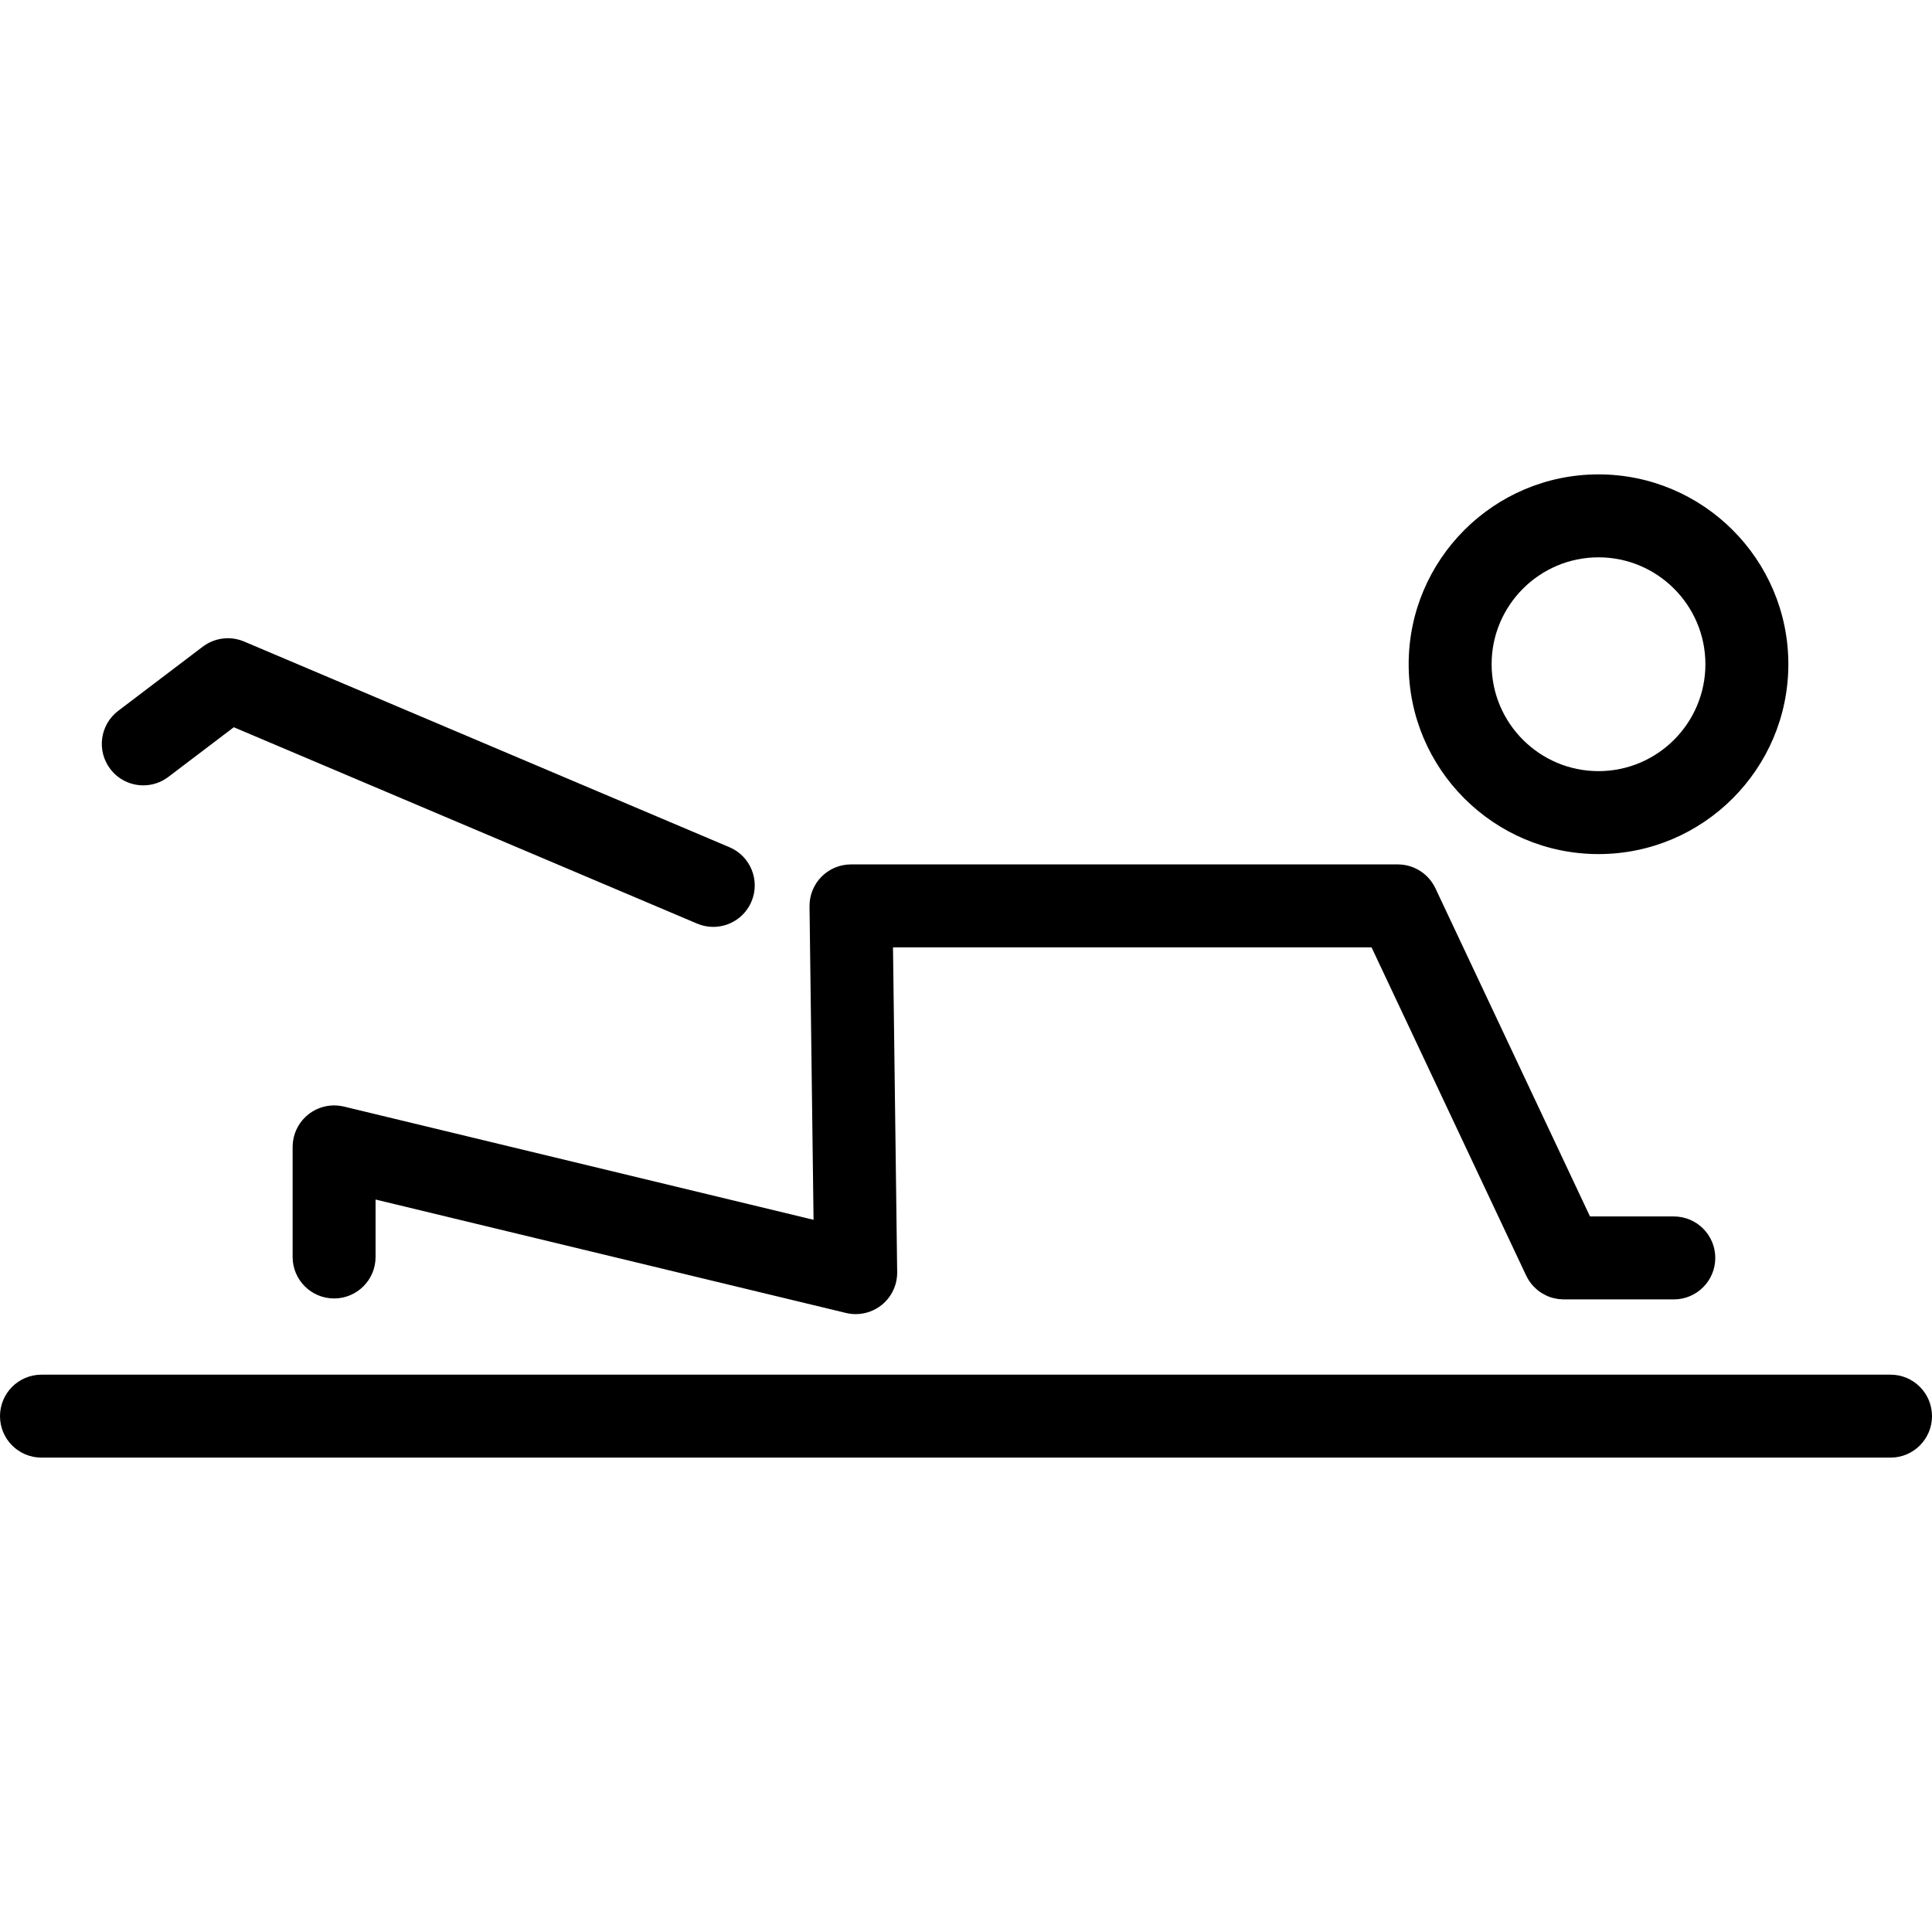
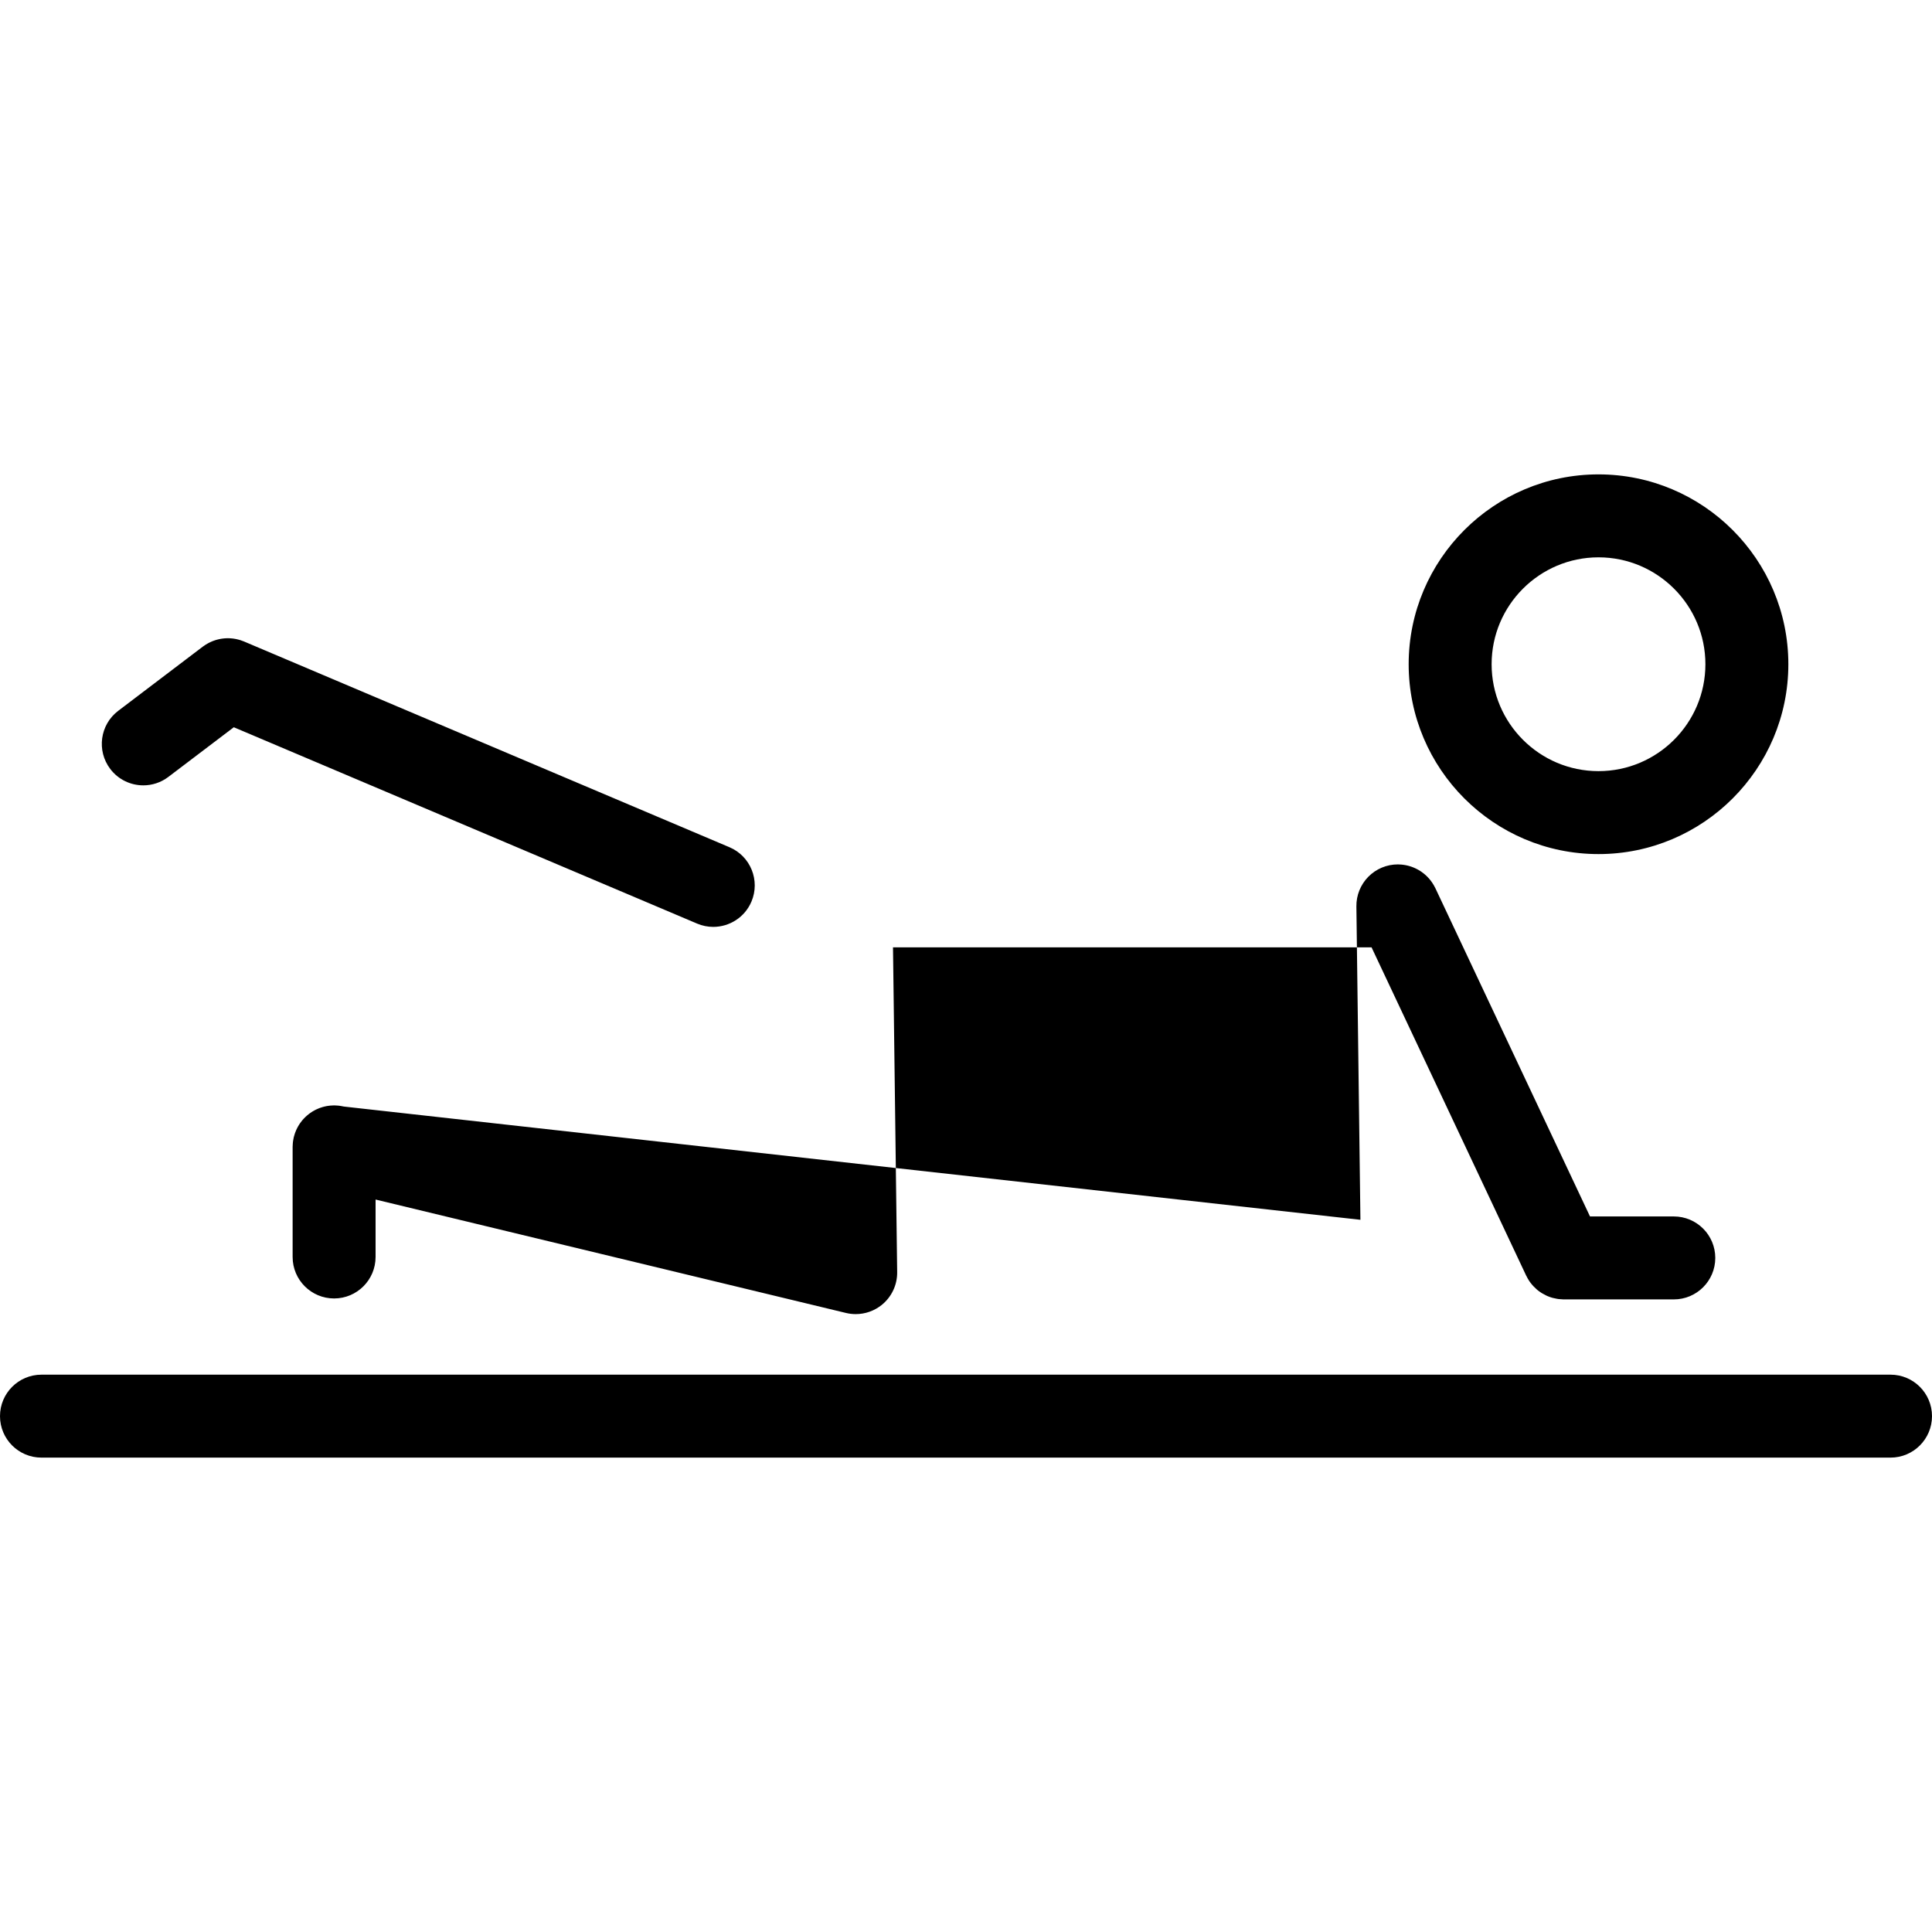
<svg xmlns="http://www.w3.org/2000/svg" version="1.1" id="Capa_1" x="0px" y="0px" viewBox="0 0 419.256 419.256" style="enable-background:new 0 0 419.256 419.256;" xml:space="preserve">
-   <path d="M419.256,307.312c0,4.971-4.029,9-9,9H9c-4.971,0-9-4.029-9-9s4.029-9,9-9h401.256  C415.227,298.312,419.256,302.341,419.256,307.312z M305.69,144.142c0-22.716,18.479-41.198,41.194-41.198  c22.718,0,41.199,18.481,41.199,41.198c0,22.717-18.481,41.199-41.199,41.199C324.17,185.341,305.69,166.859,305.69,144.142z   M323.69,144.142c0,12.792,10.405,23.199,23.194,23.199c12.792,0,23.199-10.407,23.199-23.199c0-12.792-10.407-23.198-23.199-23.198  C334.096,120.944,323.69,131.35,323.69,144.142z M74.611,240.127c-0.041-0.01-0.081-0.014-0.121-0.023  c-0.169-0.038-0.34-0.068-0.512-0.096c-0.138-0.023-0.276-0.047-0.415-0.063c-0.138-0.016-0.277-0.025-0.416-0.035  c-0.174-0.013-0.348-0.024-0.521-0.026c-0.042,0-0.083-0.006-0.125-0.006c-0.078,0-0.154,0.01-0.232,0.012  c-0.183,0.005-0.366,0.012-0.547,0.028c-0.128,0.011-0.254,0.027-0.381,0.044c-0.161,0.021-0.321,0.044-0.48,0.073  c-0.148,0.027-0.293,0.06-0.438,0.095c-0.131,0.031-0.262,0.063-0.391,0.101c-0.164,0.047-0.325,0.099-0.485,0.155  c-0.109,0.038-0.217,0.076-0.323,0.118c-0.168,0.066-0.333,0.137-0.497,0.213c-0.098,0.045-0.195,0.091-0.291,0.14  c-0.161,0.082-0.318,0.168-0.472,0.259c-0.097,0.057-0.193,0.114-0.287,0.175c-0.144,0.092-0.284,0.187-0.422,0.286  c-0.101,0.073-0.201,0.147-0.299,0.224c-0.123,0.096-0.242,0.196-0.359,0.298c-0.105,0.092-0.209,0.185-0.31,0.281  c-0.103,0.098-0.202,0.199-0.3,0.302c-0.104,0.11-0.206,0.221-0.305,0.336c-0.088,0.102-0.173,0.207-0.256,0.313  c-0.096,0.122-0.189,0.245-0.279,0.373c-0.08,0.113-0.155,0.228-0.23,0.345c-0.08,0.125-0.158,0.251-0.231,0.381  c-0.076,0.134-0.147,0.27-0.216,0.407c-0.06,0.118-0.118,0.237-0.173,0.359c-0.072,0.16-0.137,0.323-0.2,0.489  c-0.041,0.108-0.082,0.215-0.119,0.325c-0.061,0.182-0.114,0.368-0.164,0.555c-0.019,0.07-0.044,0.136-0.061,0.206  c-0.009,0.038-0.013,0.076-0.021,0.114c-0.04,0.175-0.071,0.352-0.1,0.53c-0.022,0.133-0.045,0.266-0.061,0.399  c-0.017,0.141-0.026,0.283-0.036,0.427c-0.012,0.172-0.023,0.344-0.026,0.514c0,0.042-0.006,0.083-0.006,0.125v23.893  c0,4.971,4.029,9,9,9s9-4.029,9-9v-12.465l102.083,24.613c0.697,0.168,1.405,0.25,2.109,0.25c2.02,0,4.003-0.68,5.614-1.965  c2.171-1.733,3.421-4.372,3.385-7.15l-0.907-70.472h103.851l33.555,71.233c0.02,0.042,0.047,0.079,0.068,0.12  c0.161,0.327,0.337,0.645,0.534,0.949c0.024,0.036,0.044,0.075,0.068,0.111c0.204,0.303,0.431,0.588,0.669,0.863  c0.084,0.097,0.17,0.191,0.258,0.284c0.195,0.207,0.399,0.404,0.612,0.591c0.068,0.059,0.13,0.124,0.2,0.181  c0.272,0.225,0.562,0.43,0.86,0.622c0.094,0.06,0.188,0.116,0.284,0.172c0.258,0.153,0.523,0.294,0.796,0.421  c0.067,0.031,0.132,0.066,0.199,0.096c0.338,0.148,0.687,0.274,1.045,0.379c0.083,0.024,0.167,0.042,0.251,0.064  c0.276,0.073,0.556,0.133,0.842,0.179c0.119,0.02,0.238,0.04,0.358,0.055c0.303,0.037,0.611,0.059,0.924,0.065  c0.061,0.001,0.121,0.013,0.182,0.013c0.024,0,0.048-0.004,0.072-0.004h23.814c4.971,0,9-4.029,9-9s-4.029-9-9-9h-18.185  l-33.554-71.231c-0.04-0.084-0.088-0.16-0.129-0.242c-0.063-0.123-0.127-0.245-0.195-0.365c-0.084-0.149-0.173-0.294-0.265-0.436  c-0.062-0.096-0.125-0.191-0.191-0.284c-0.109-0.155-0.221-0.306-0.339-0.453c-0.06-0.074-0.12-0.147-0.182-0.22  c-0.129-0.152-0.262-0.299-0.4-0.44c-0.063-0.065-0.128-0.128-0.193-0.191c-0.141-0.136-0.284-0.267-0.432-0.393  c-0.078-0.067-0.159-0.13-0.24-0.194c-0.14-0.11-0.281-0.217-0.426-0.319c-0.103-0.072-0.208-0.14-0.315-0.208  c-0.129-0.082-0.259-0.163-0.392-0.238c-0.131-0.075-0.265-0.144-0.4-0.212c-0.116-0.058-0.232-0.115-0.35-0.169  c-0.153-0.069-0.308-0.132-0.465-0.193c-0.111-0.043-0.222-0.084-0.335-0.123c-0.16-0.054-0.322-0.103-0.485-0.149  c-0.123-0.034-0.245-0.066-0.369-0.095c-0.151-0.035-0.304-0.066-0.458-0.094c-0.148-0.027-0.296-0.049-0.445-0.068  c-0.133-0.017-0.266-0.031-0.401-0.042c-0.177-0.015-0.354-0.022-0.531-0.027c-0.069-0.002-0.137-0.01-0.206-0.01H184.67  c-2.407,0-4.714,0.964-6.405,2.677c-1.69,1.713-2.625,4.032-2.594,6.438l0.875,68.008L74.611,240.127z M31.099,170.427  c1.896,0,3.807-0.597,5.434-1.831l14.204-10.779l100.534,42.607c1.146,0.486,2.336,0.716,3.508,0.716  c3.505,0,6.837-2.061,8.29-5.491c1.94-4.576-0.197-9.859-4.774-11.798L53.163,139.295c-0.003-0.001-0.006-0.002-0.009-0.004  l-0.192-0.082c-0.064-0.027-0.13-0.045-0.194-0.071c-0.188-0.074-0.376-0.146-0.568-0.208c-0.117-0.038-0.236-0.069-0.354-0.102  c-0.158-0.044-0.317-0.087-0.477-0.121c-0.145-0.032-0.289-0.056-0.434-0.081c-0.138-0.023-0.276-0.046-0.415-0.062  c-0.157-0.019-0.313-0.031-0.469-0.042c-0.133-0.009-0.267-0.017-0.4-0.02c-0.153-0.003-0.305-0.001-0.457,0.003  c-0.143,0.004-0.286,0.01-0.429,0.021c-0.137,0.01-0.273,0.026-0.409,0.042c-0.159,0.02-0.317,0.042-0.475,0.07  c-0.118,0.021-0.236,0.046-0.353,0.072c-0.171,0.037-0.34,0.078-0.509,0.125c-0.106,0.03-0.211,0.063-0.316,0.097  c-0.171,0.055-0.341,0.113-0.51,0.179c-0.107,0.042-0.211,0.087-0.317,0.133c-0.157,0.068-0.314,0.138-0.468,0.216  c-0.122,0.062-0.241,0.129-0.361,0.196c-0.13,0.073-0.259,0.145-0.386,0.225c-0.146,0.092-0.286,0.191-0.427,0.291  c-0.074,0.052-0.151,0.097-0.224,0.153l-18.357,13.931c-3.96,3.005-4.733,8.65-1.729,12.61  C25.692,169.199,28.38,170.427,31.099,170.427z" />
+   <path d="M419.256,307.312c0,4.971-4.029,9-9,9H9c-4.971,0-9-4.029-9-9s4.029-9,9-9h401.256  C415.227,298.312,419.256,302.341,419.256,307.312z M305.69,144.142c0-22.716,18.479-41.198,41.194-41.198  c22.718,0,41.199,18.481,41.199,41.198c0,22.717-18.481,41.199-41.199,41.199C324.17,185.341,305.69,166.859,305.69,144.142z   M323.69,144.142c0,12.792,10.405,23.199,23.194,23.199c12.792,0,23.199-10.407,23.199-23.199c0-12.792-10.407-23.198-23.199-23.198  C334.096,120.944,323.69,131.35,323.69,144.142z M74.611,240.127c-0.041-0.01-0.081-0.014-0.121-0.023  c-0.169-0.038-0.34-0.068-0.512-0.096c-0.138-0.023-0.276-0.047-0.415-0.063c-0.138-0.016-0.277-0.025-0.416-0.035  c-0.174-0.013-0.348-0.024-0.521-0.026c-0.042,0-0.083-0.006-0.125-0.006c-0.078,0-0.154,0.01-0.232,0.012  c-0.183,0.005-0.366,0.012-0.547,0.028c-0.128,0.011-0.254,0.027-0.381,0.044c-0.161,0.021-0.321,0.044-0.48,0.073  c-0.148,0.027-0.293,0.06-0.438,0.095c-0.131,0.031-0.262,0.063-0.391,0.101c-0.164,0.047-0.325,0.099-0.485,0.155  c-0.109,0.038-0.217,0.076-0.323,0.118c-0.168,0.066-0.333,0.137-0.497,0.213c-0.098,0.045-0.195,0.091-0.291,0.14  c-0.161,0.082-0.318,0.168-0.472,0.259c-0.097,0.057-0.193,0.114-0.287,0.175c-0.144,0.092-0.284,0.187-0.422,0.286  c-0.101,0.073-0.201,0.147-0.299,0.224c-0.123,0.096-0.242,0.196-0.359,0.298c-0.105,0.092-0.209,0.185-0.31,0.281  c-0.103,0.098-0.202,0.199-0.3,0.302c-0.104,0.11-0.206,0.221-0.305,0.336c-0.088,0.102-0.173,0.207-0.256,0.313  c-0.096,0.122-0.189,0.245-0.279,0.373c-0.08,0.113-0.155,0.228-0.23,0.345c-0.08,0.125-0.158,0.251-0.231,0.381  c-0.076,0.134-0.147,0.27-0.216,0.407c-0.06,0.118-0.118,0.237-0.173,0.359c-0.072,0.16-0.137,0.323-0.2,0.489  c-0.041,0.108-0.082,0.215-0.119,0.325c-0.061,0.182-0.114,0.368-0.164,0.555c-0.019,0.07-0.044,0.136-0.061,0.206  c-0.009,0.038-0.013,0.076-0.021,0.114c-0.04,0.175-0.071,0.352-0.1,0.53c-0.022,0.133-0.045,0.266-0.061,0.399  c-0.017,0.141-0.026,0.283-0.036,0.427c-0.012,0.172-0.023,0.344-0.026,0.514c0,0.042-0.006,0.083-0.006,0.125v23.893  c0,4.971,4.029,9,9,9s9-4.029,9-9v-12.465l102.083,24.613c0.697,0.168,1.405,0.25,2.109,0.25c2.02,0,4.003-0.68,5.614-1.965  c2.171-1.733,3.421-4.372,3.385-7.15l-0.907-70.472h103.851l33.555,71.233c0.02,0.042,0.047,0.079,0.068,0.12  c0.161,0.327,0.337,0.645,0.534,0.949c0.024,0.036,0.044,0.075,0.068,0.111c0.204,0.303,0.431,0.588,0.669,0.863  c0.084,0.097,0.17,0.191,0.258,0.284c0.195,0.207,0.399,0.404,0.612,0.591c0.068,0.059,0.13,0.124,0.2,0.181  c0.272,0.225,0.562,0.43,0.86,0.622c0.094,0.06,0.188,0.116,0.284,0.172c0.258,0.153,0.523,0.294,0.796,0.421  c0.067,0.031,0.132,0.066,0.199,0.096c0.338,0.148,0.687,0.274,1.045,0.379c0.083,0.024,0.167,0.042,0.251,0.064  c0.276,0.073,0.556,0.133,0.842,0.179c0.119,0.02,0.238,0.04,0.358,0.055c0.303,0.037,0.611,0.059,0.924,0.065  c0.061,0.001,0.121,0.013,0.182,0.013c0.024,0,0.048-0.004,0.072-0.004h23.814c4.971,0,9-4.029,9-9s-4.029-9-9-9h-18.185  l-33.554-71.231c-0.04-0.084-0.088-0.16-0.129-0.242c-0.063-0.123-0.127-0.245-0.195-0.365c-0.084-0.149-0.173-0.294-0.265-0.436  c-0.062-0.096-0.125-0.191-0.191-0.284c-0.109-0.155-0.221-0.306-0.339-0.453c-0.06-0.074-0.12-0.147-0.182-0.22  c-0.129-0.152-0.262-0.299-0.4-0.44c-0.063-0.065-0.128-0.128-0.193-0.191c-0.141-0.136-0.284-0.267-0.432-0.393  c-0.078-0.067-0.159-0.13-0.24-0.194c-0.14-0.11-0.281-0.217-0.426-0.319c-0.103-0.072-0.208-0.14-0.315-0.208  c-0.129-0.082-0.259-0.163-0.392-0.238c-0.131-0.075-0.265-0.144-0.4-0.212c-0.116-0.058-0.232-0.115-0.35-0.169  c-0.153-0.069-0.308-0.132-0.465-0.193c-0.111-0.043-0.222-0.084-0.335-0.123c-0.16-0.054-0.322-0.103-0.485-0.149  c-0.123-0.034-0.245-0.066-0.369-0.095c-0.151-0.035-0.304-0.066-0.458-0.094c-0.148-0.027-0.296-0.049-0.445-0.068  c-0.133-0.017-0.266-0.031-0.401-0.042c-0.177-0.015-0.354-0.022-0.531-0.027c-0.069-0.002-0.137-0.01-0.206-0.01c-2.407,0-4.714,0.964-6.405,2.677c-1.69,1.713-2.625,4.032-2.594,6.438l0.875,68.008L74.611,240.127z M31.099,170.427  c1.896,0,3.807-0.597,5.434-1.831l14.204-10.779l100.534,42.607c1.146,0.486,2.336,0.716,3.508,0.716  c3.505,0,6.837-2.061,8.29-5.491c1.94-4.576-0.197-9.859-4.774-11.798L53.163,139.295c-0.003-0.001-0.006-0.002-0.009-0.004  l-0.192-0.082c-0.064-0.027-0.13-0.045-0.194-0.071c-0.188-0.074-0.376-0.146-0.568-0.208c-0.117-0.038-0.236-0.069-0.354-0.102  c-0.158-0.044-0.317-0.087-0.477-0.121c-0.145-0.032-0.289-0.056-0.434-0.081c-0.138-0.023-0.276-0.046-0.415-0.062  c-0.157-0.019-0.313-0.031-0.469-0.042c-0.133-0.009-0.267-0.017-0.4-0.02c-0.153-0.003-0.305-0.001-0.457,0.003  c-0.143,0.004-0.286,0.01-0.429,0.021c-0.137,0.01-0.273,0.026-0.409,0.042c-0.159,0.02-0.317,0.042-0.475,0.07  c-0.118,0.021-0.236,0.046-0.353,0.072c-0.171,0.037-0.34,0.078-0.509,0.125c-0.106,0.03-0.211,0.063-0.316,0.097  c-0.171,0.055-0.341,0.113-0.51,0.179c-0.107,0.042-0.211,0.087-0.317,0.133c-0.157,0.068-0.314,0.138-0.468,0.216  c-0.122,0.062-0.241,0.129-0.361,0.196c-0.13,0.073-0.259,0.145-0.386,0.225c-0.146,0.092-0.286,0.191-0.427,0.291  c-0.074,0.052-0.151,0.097-0.224,0.153l-18.357,13.931c-3.96,3.005-4.733,8.65-1.729,12.61  C25.692,169.199,28.38,170.427,31.099,170.427z" />
  <g>
</g>
  <g>
</g>
  <g>
</g>
  <g>
</g>
  <g>
</g>
  <g>
</g>
  <g>
</g>
  <g>
</g>
  <g>
</g>
  <g>
</g>
  <g>
</g>
  <g>
</g>
  <g>
</g>
  <g>
</g>
  <g>
</g>
</svg>